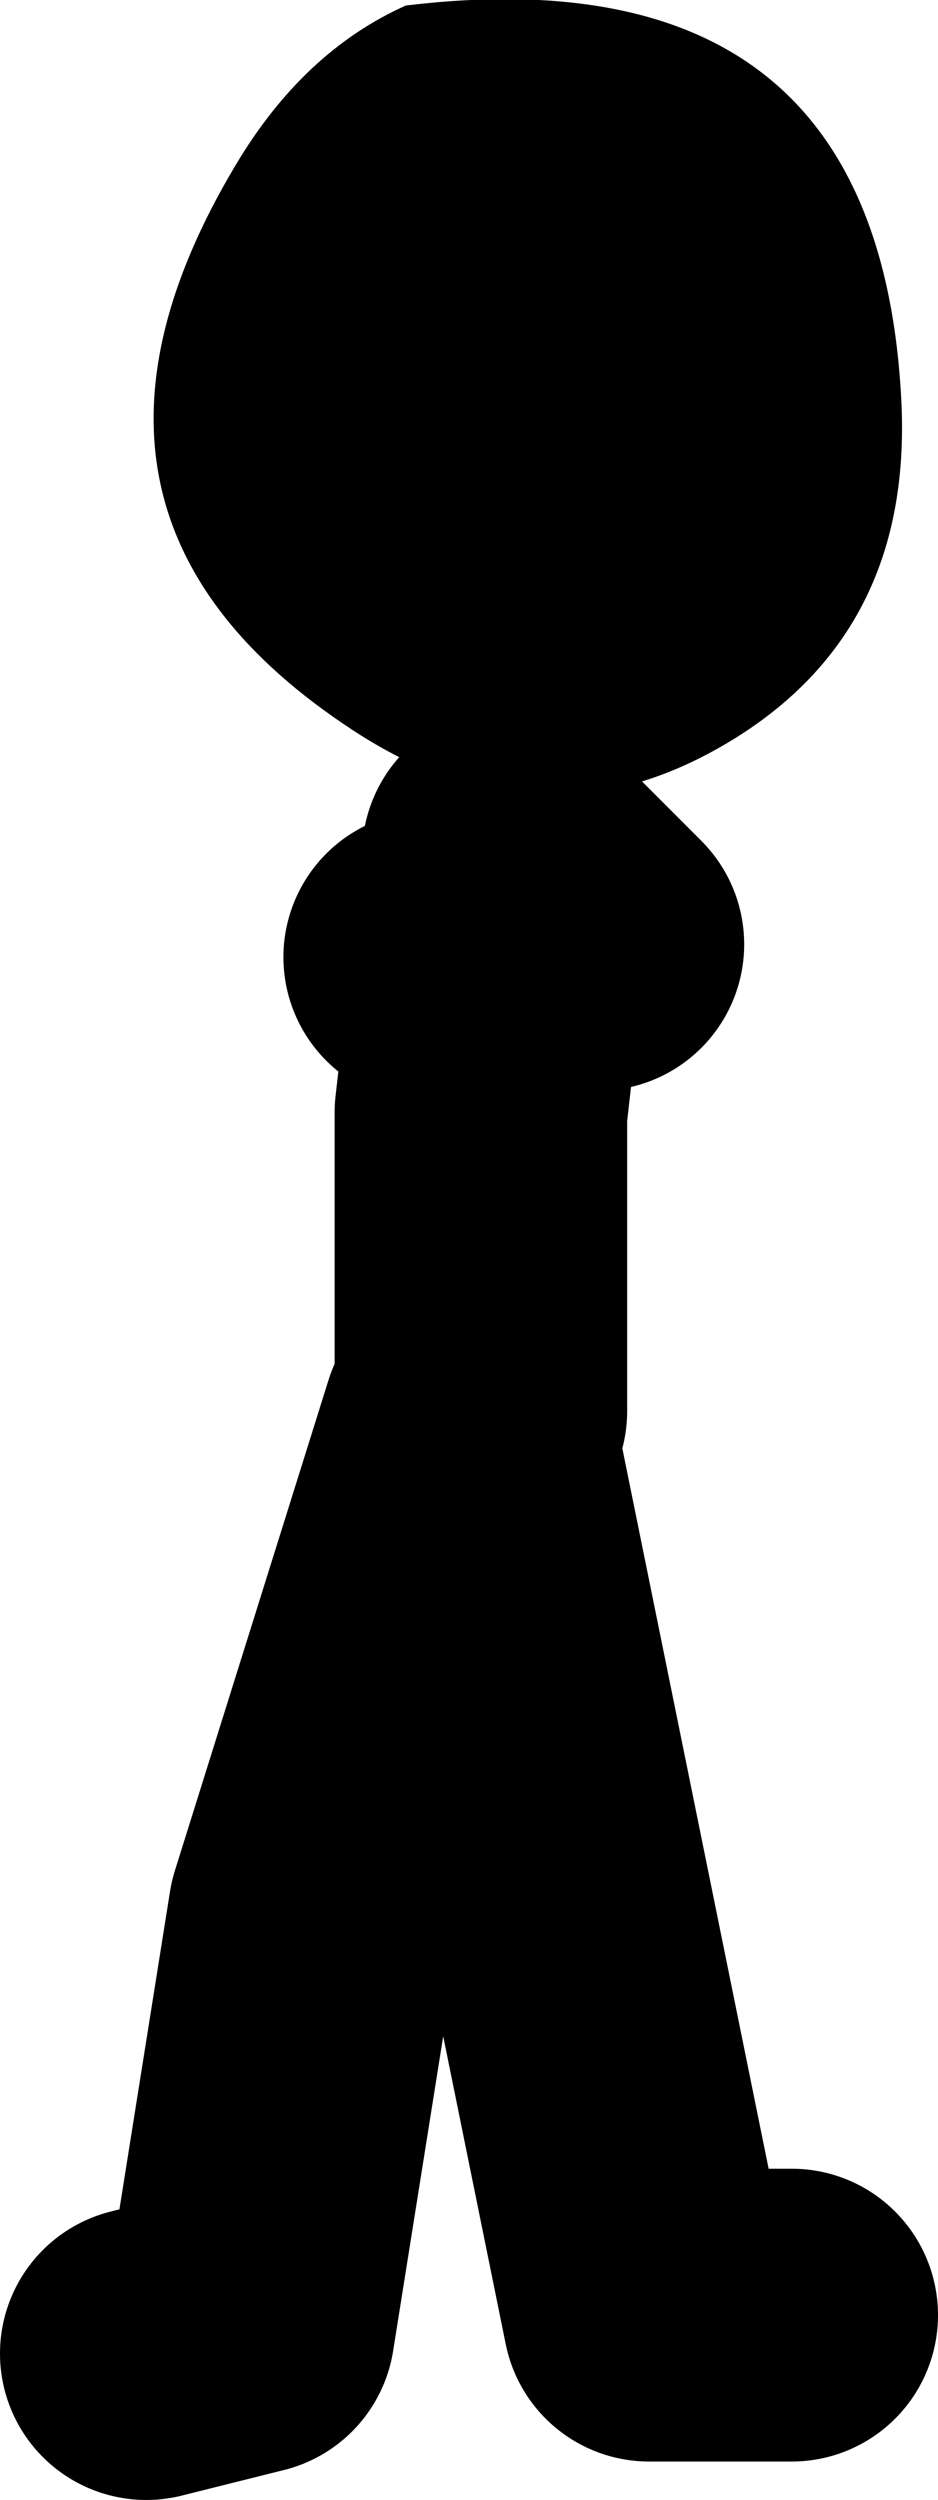
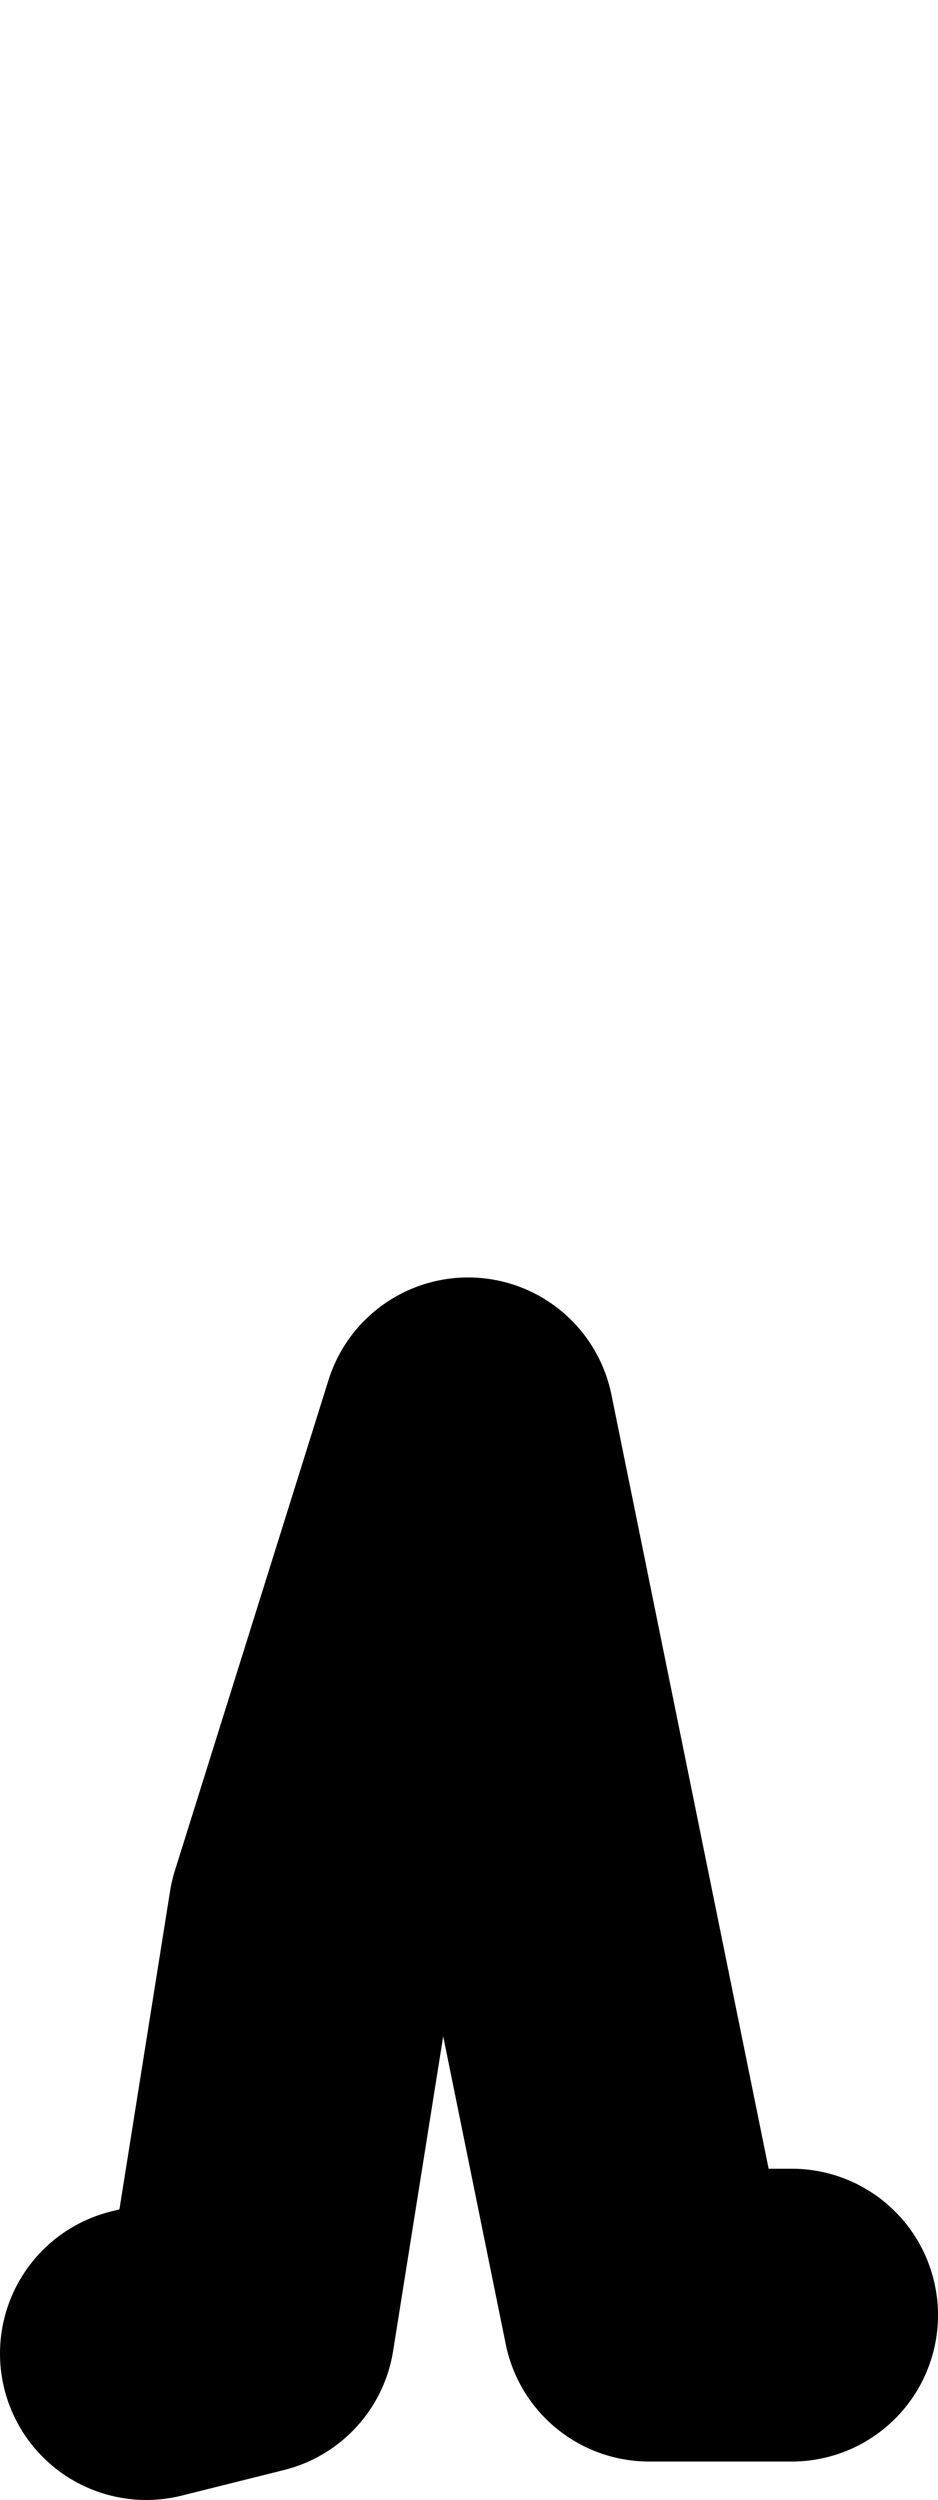
<svg xmlns="http://www.w3.org/2000/svg" height="68.3px" width="25.65px">
  <g transform="matrix(1.0, 0.0, 0.0, 1.0, 204.75, -23.15)">
-     <path d="M-193.0 49.3 L-191.1 49.15 -190.85 46.5 -188.4 48.95 -191.1 49.15 -191.6 53.55 -191.6 61.7 M-183.1 86.4 L-187.0 86.4 -191.95 62.05 -196.15 75.45 -197.95 86.75 -200.75 87.45" fill="none" stroke="#000000" stroke-linecap="round" stroke-linejoin="round" stroke-width="8.0" />
-     <path d="M-180.1 34.15 Q-179.8 40.5 -184.95 43.5 -190.0 46.45 -195.1 43.1 -204.05 37.25 -198.3 27.65 -196.45 24.55 -193.65 23.3 -180.7 21.75 -180.1 34.15" fill="#000000" fill-rule="evenodd" stroke="none" />
+     <path d="M-193.0 49.3 M-183.1 86.4 L-187.0 86.4 -191.95 62.05 -196.15 75.45 -197.95 86.75 -200.75 87.45" fill="none" stroke="#000000" stroke-linecap="round" stroke-linejoin="round" stroke-width="8.0" />
  </g>
</svg>